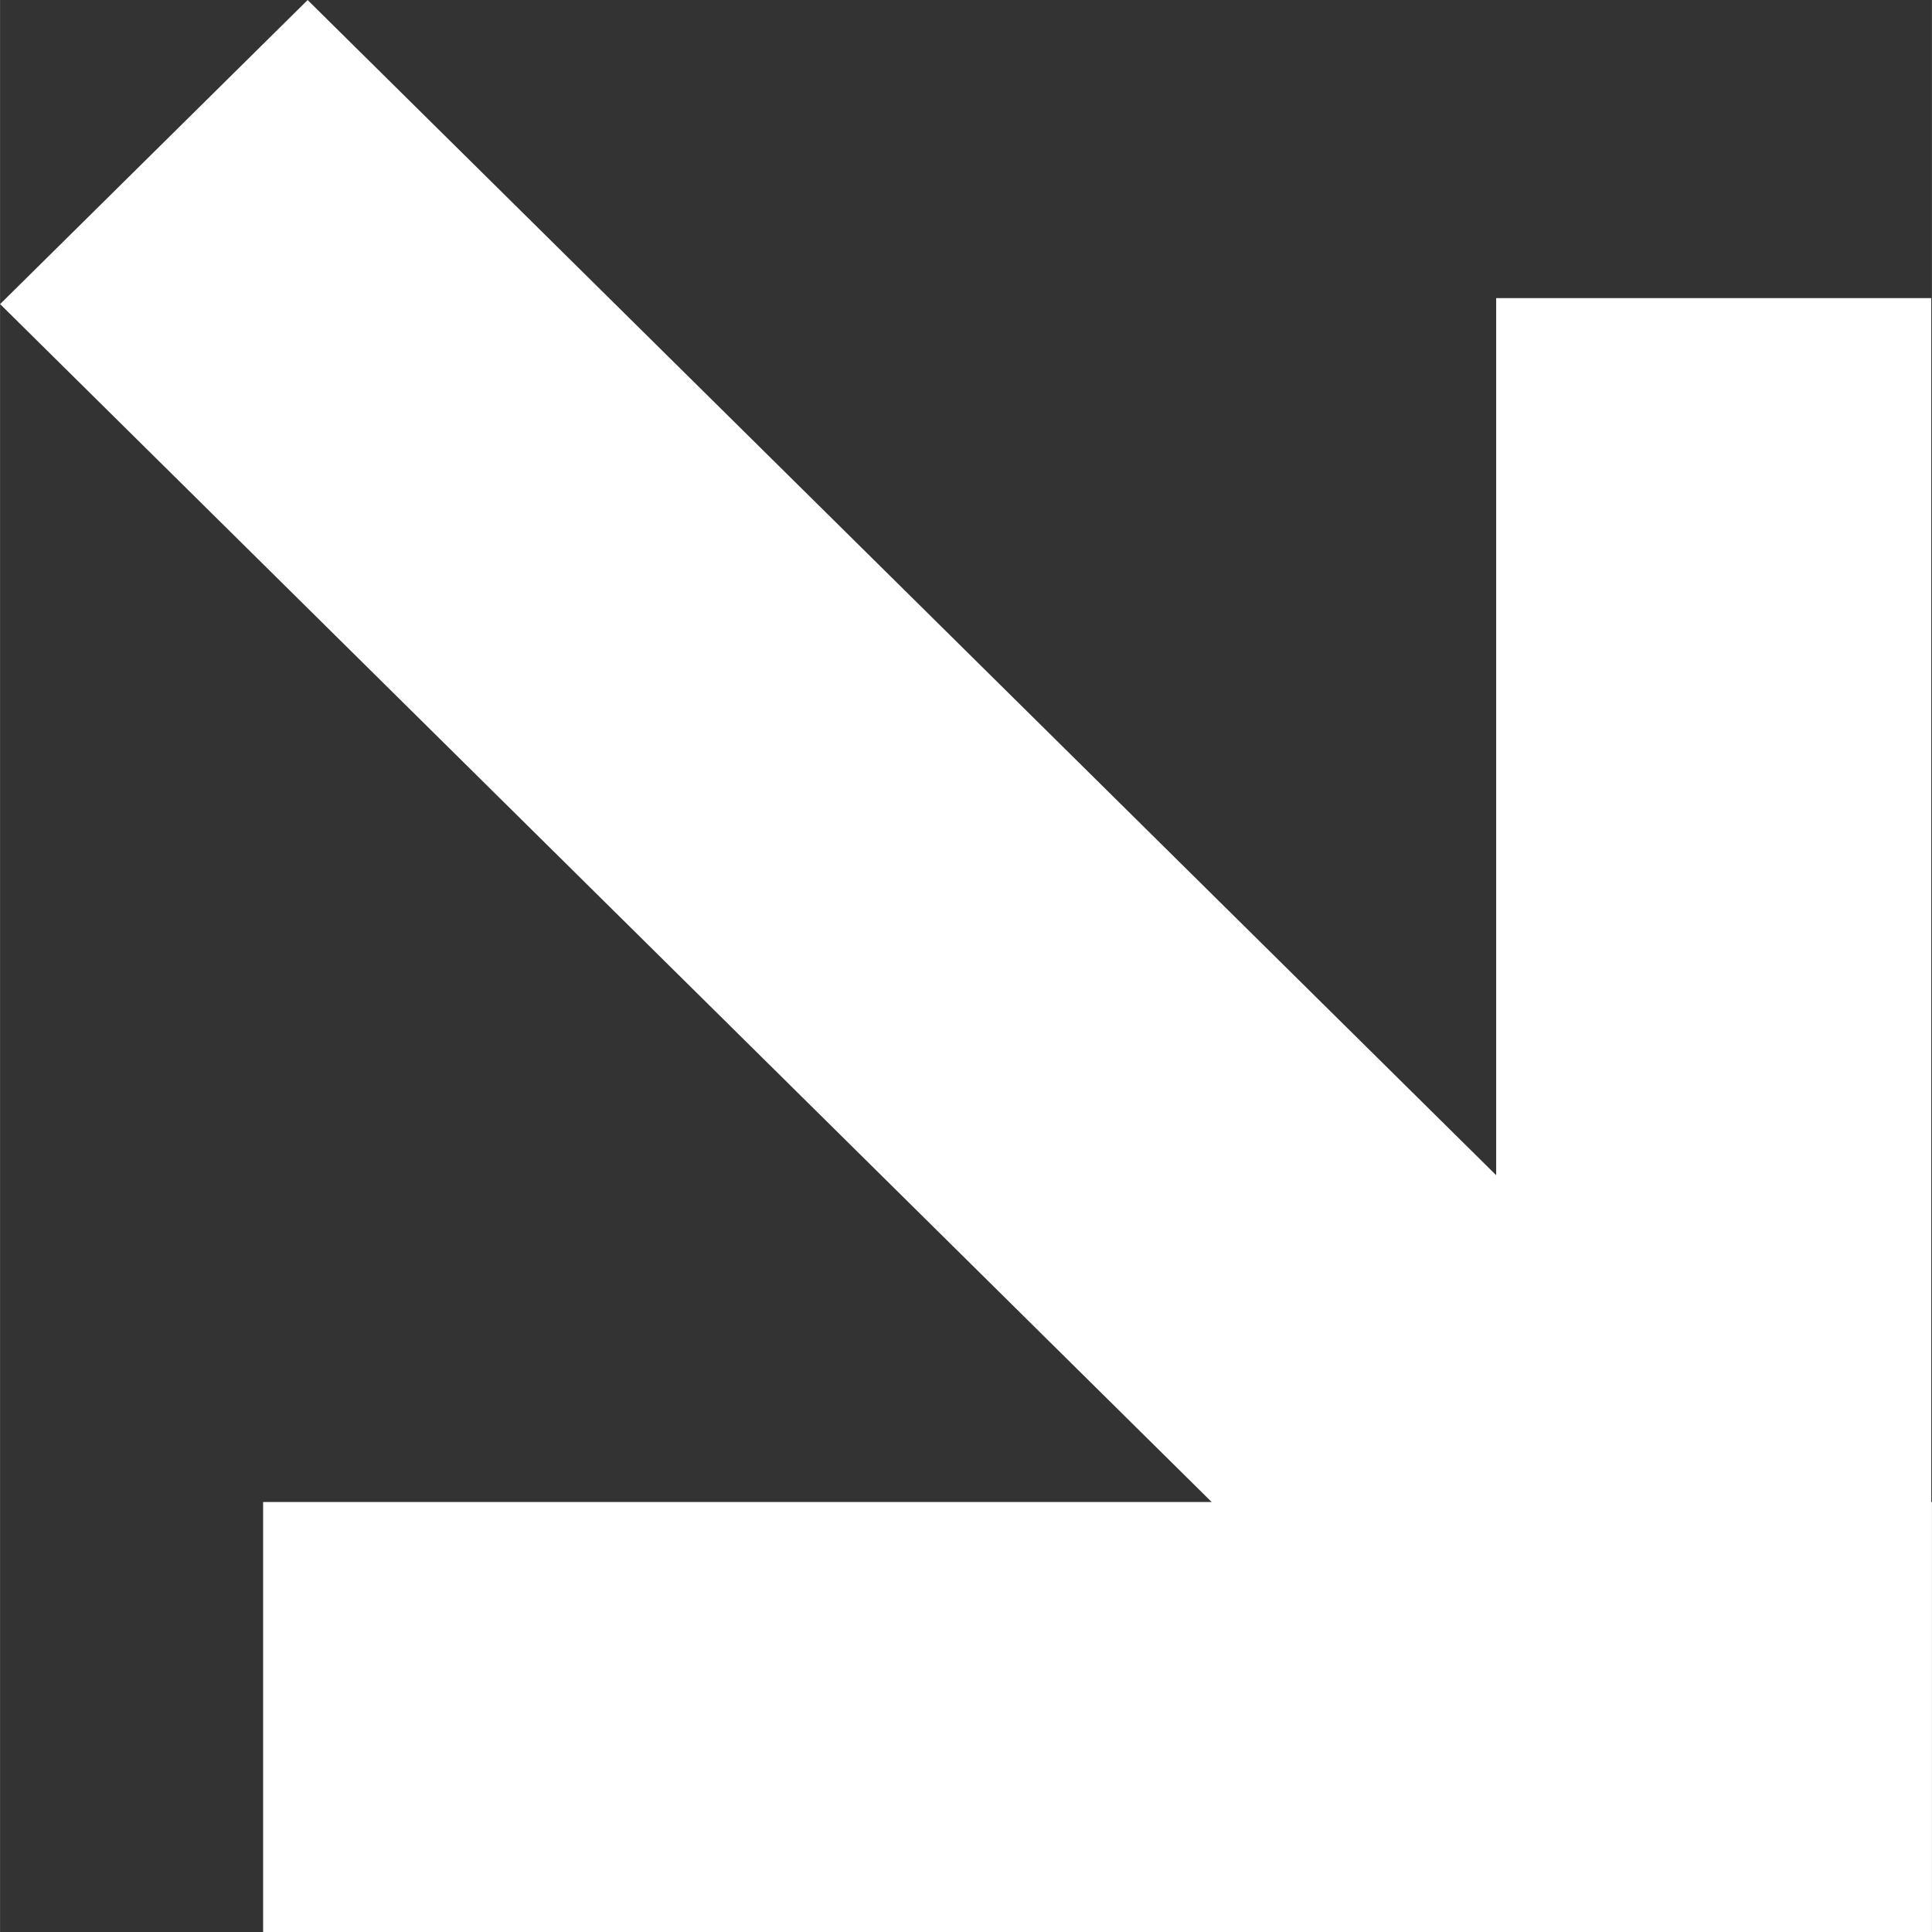
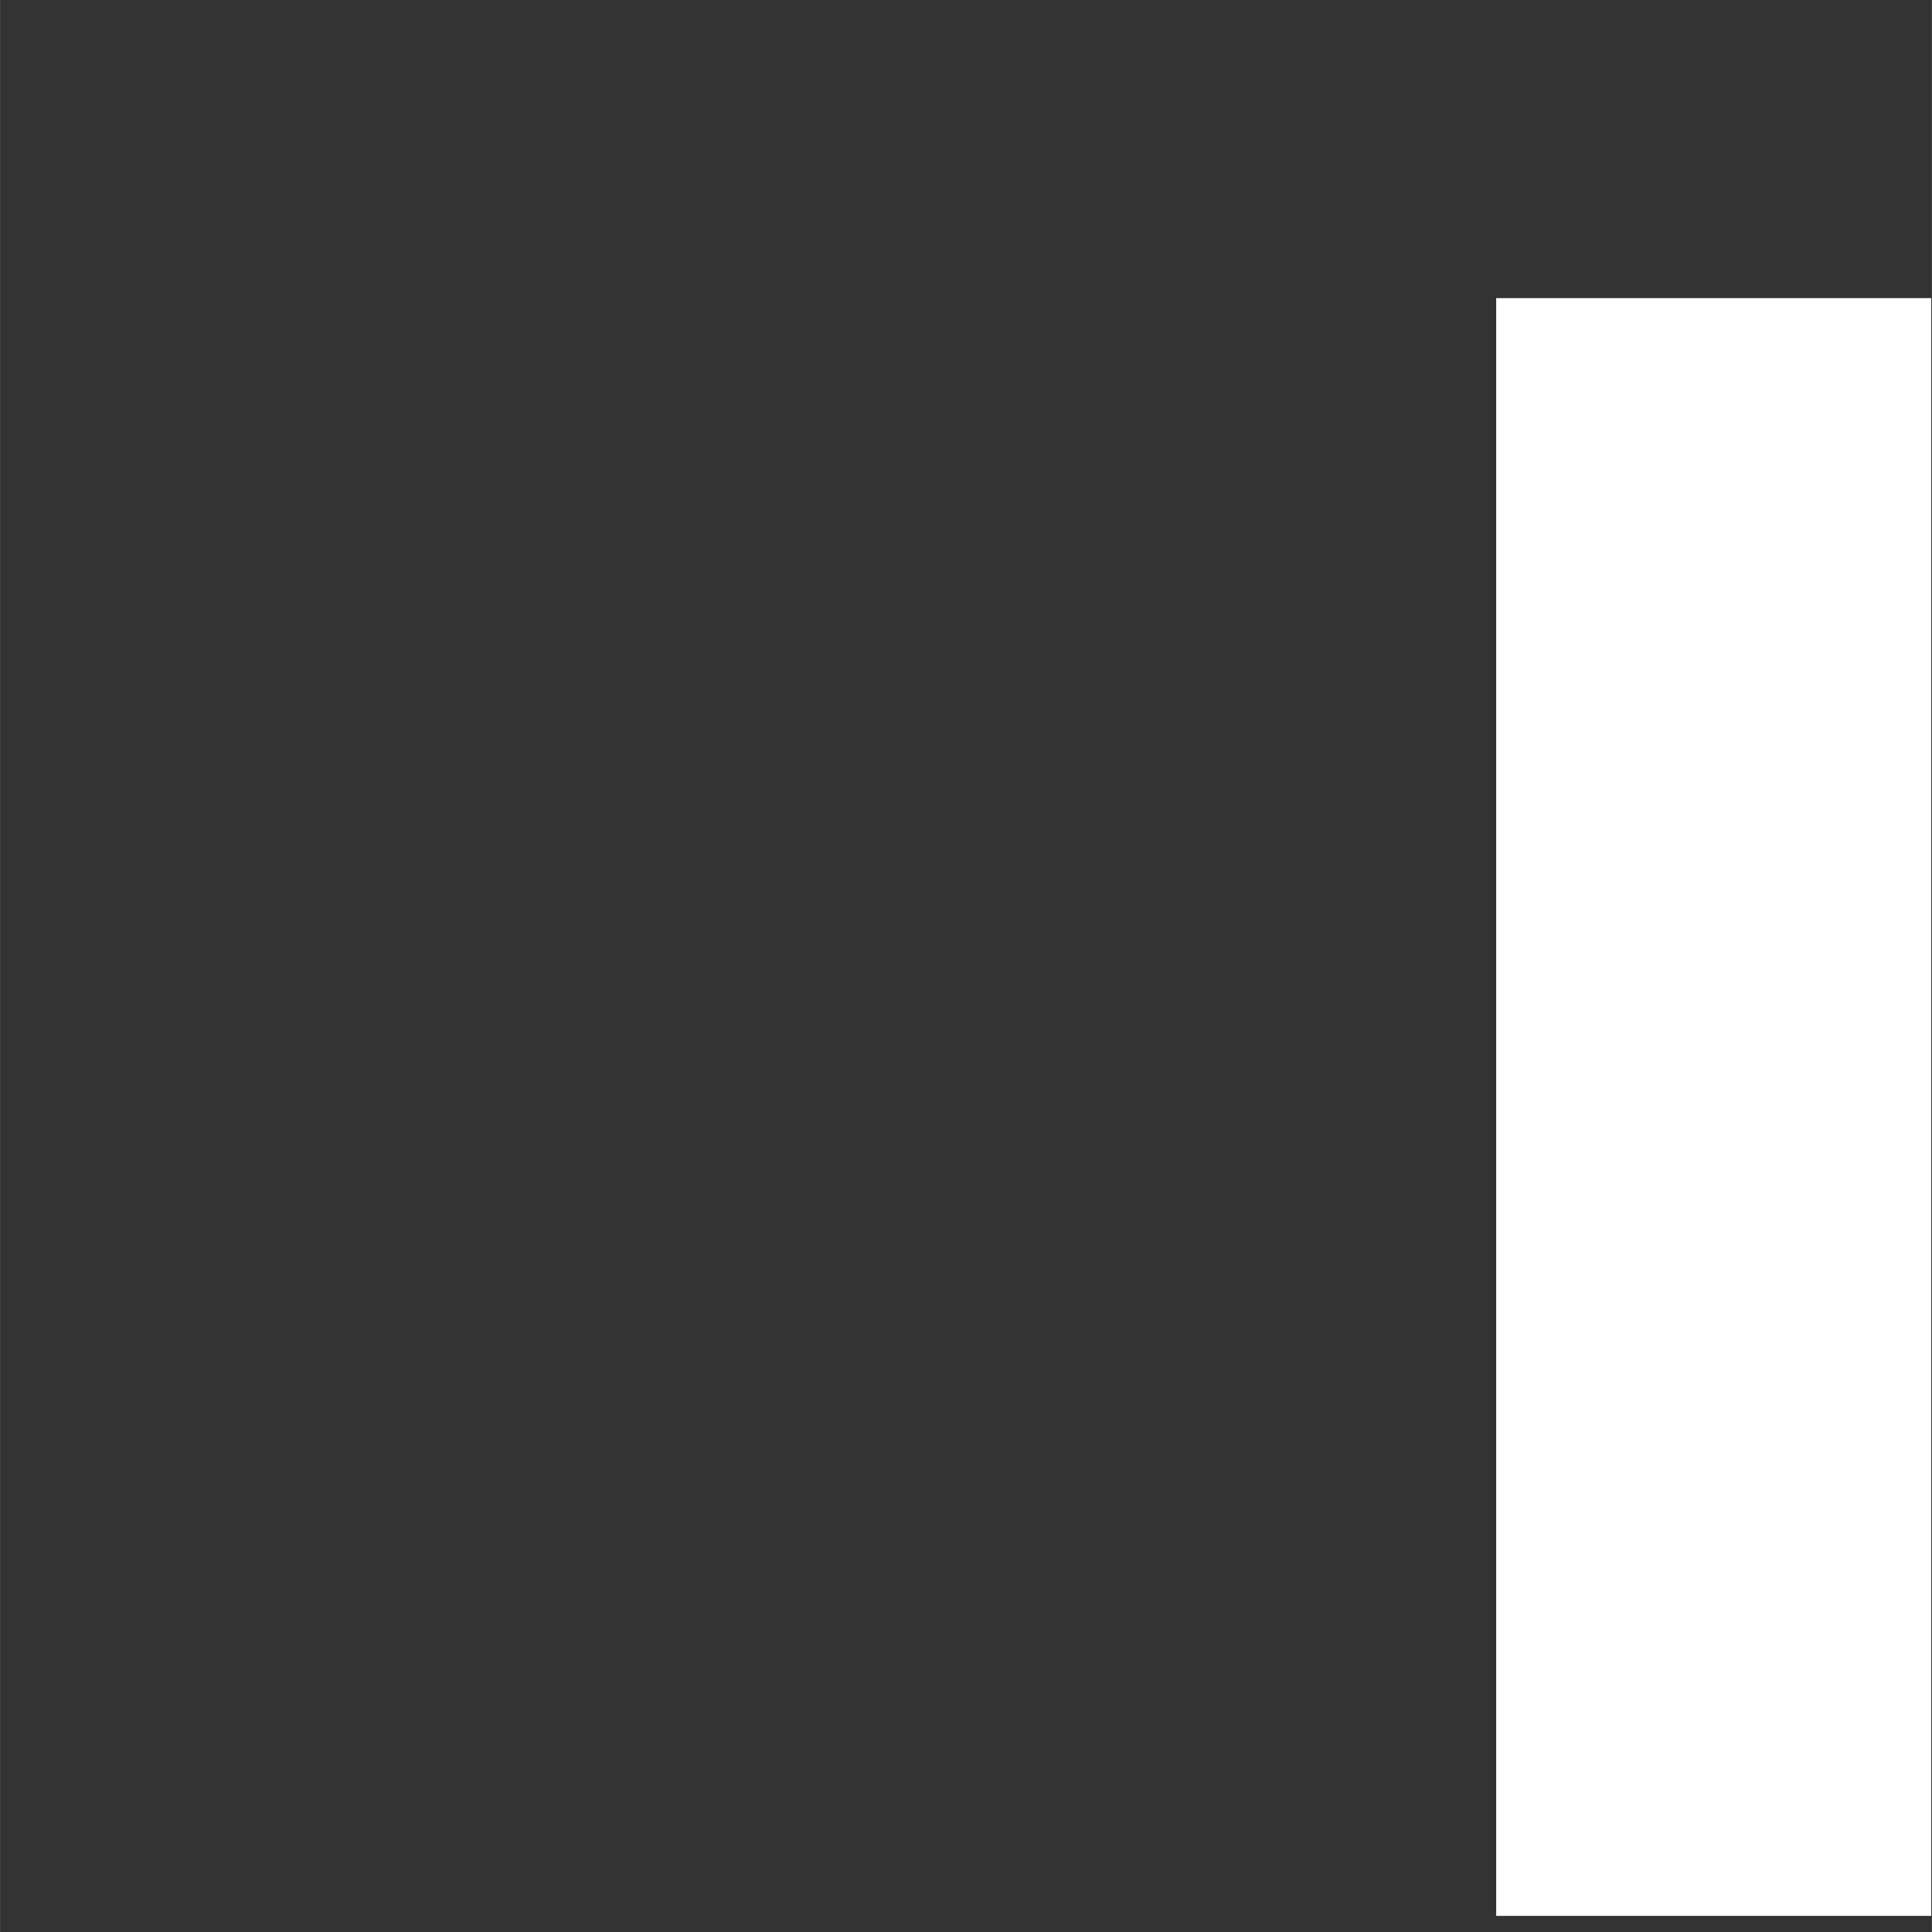
<svg xmlns="http://www.w3.org/2000/svg" xml:space="preserve" width="3.969mm" height="3.969mm" style="shape-rendering:geometricPrecision; text-rendering:geometricPrecision; image-rendering:optimizeQuality; fill-rule:evenodd; clip-rule:evenodd" viewBox="0 0 396.86 396.88">
  <rect x="0" y="0" width="396.86" height="396.88" fill="#333333" stroke="none" />
  <defs>
    <style type="text/css">  .fil0 {fill:white;fill-rule:nonzero}  </style>
  </defs>
  <g id="Слой_x0020_1">
-     <rect class="fil0" transform="matrix(0.711 0.703 -0.711 0.703 63.186 0.008)" width="456.94" height="88.85" />
    <rect class="fil0" transform="matrix(2.64845E-14 1 -1 2.64845E-14 396.702 61.24)" width="332.33" height="89.36" />
-     <rect class="fil0" x="54.04" y="308.55" width="342.82" height="88.33" />
  </g>
</svg>